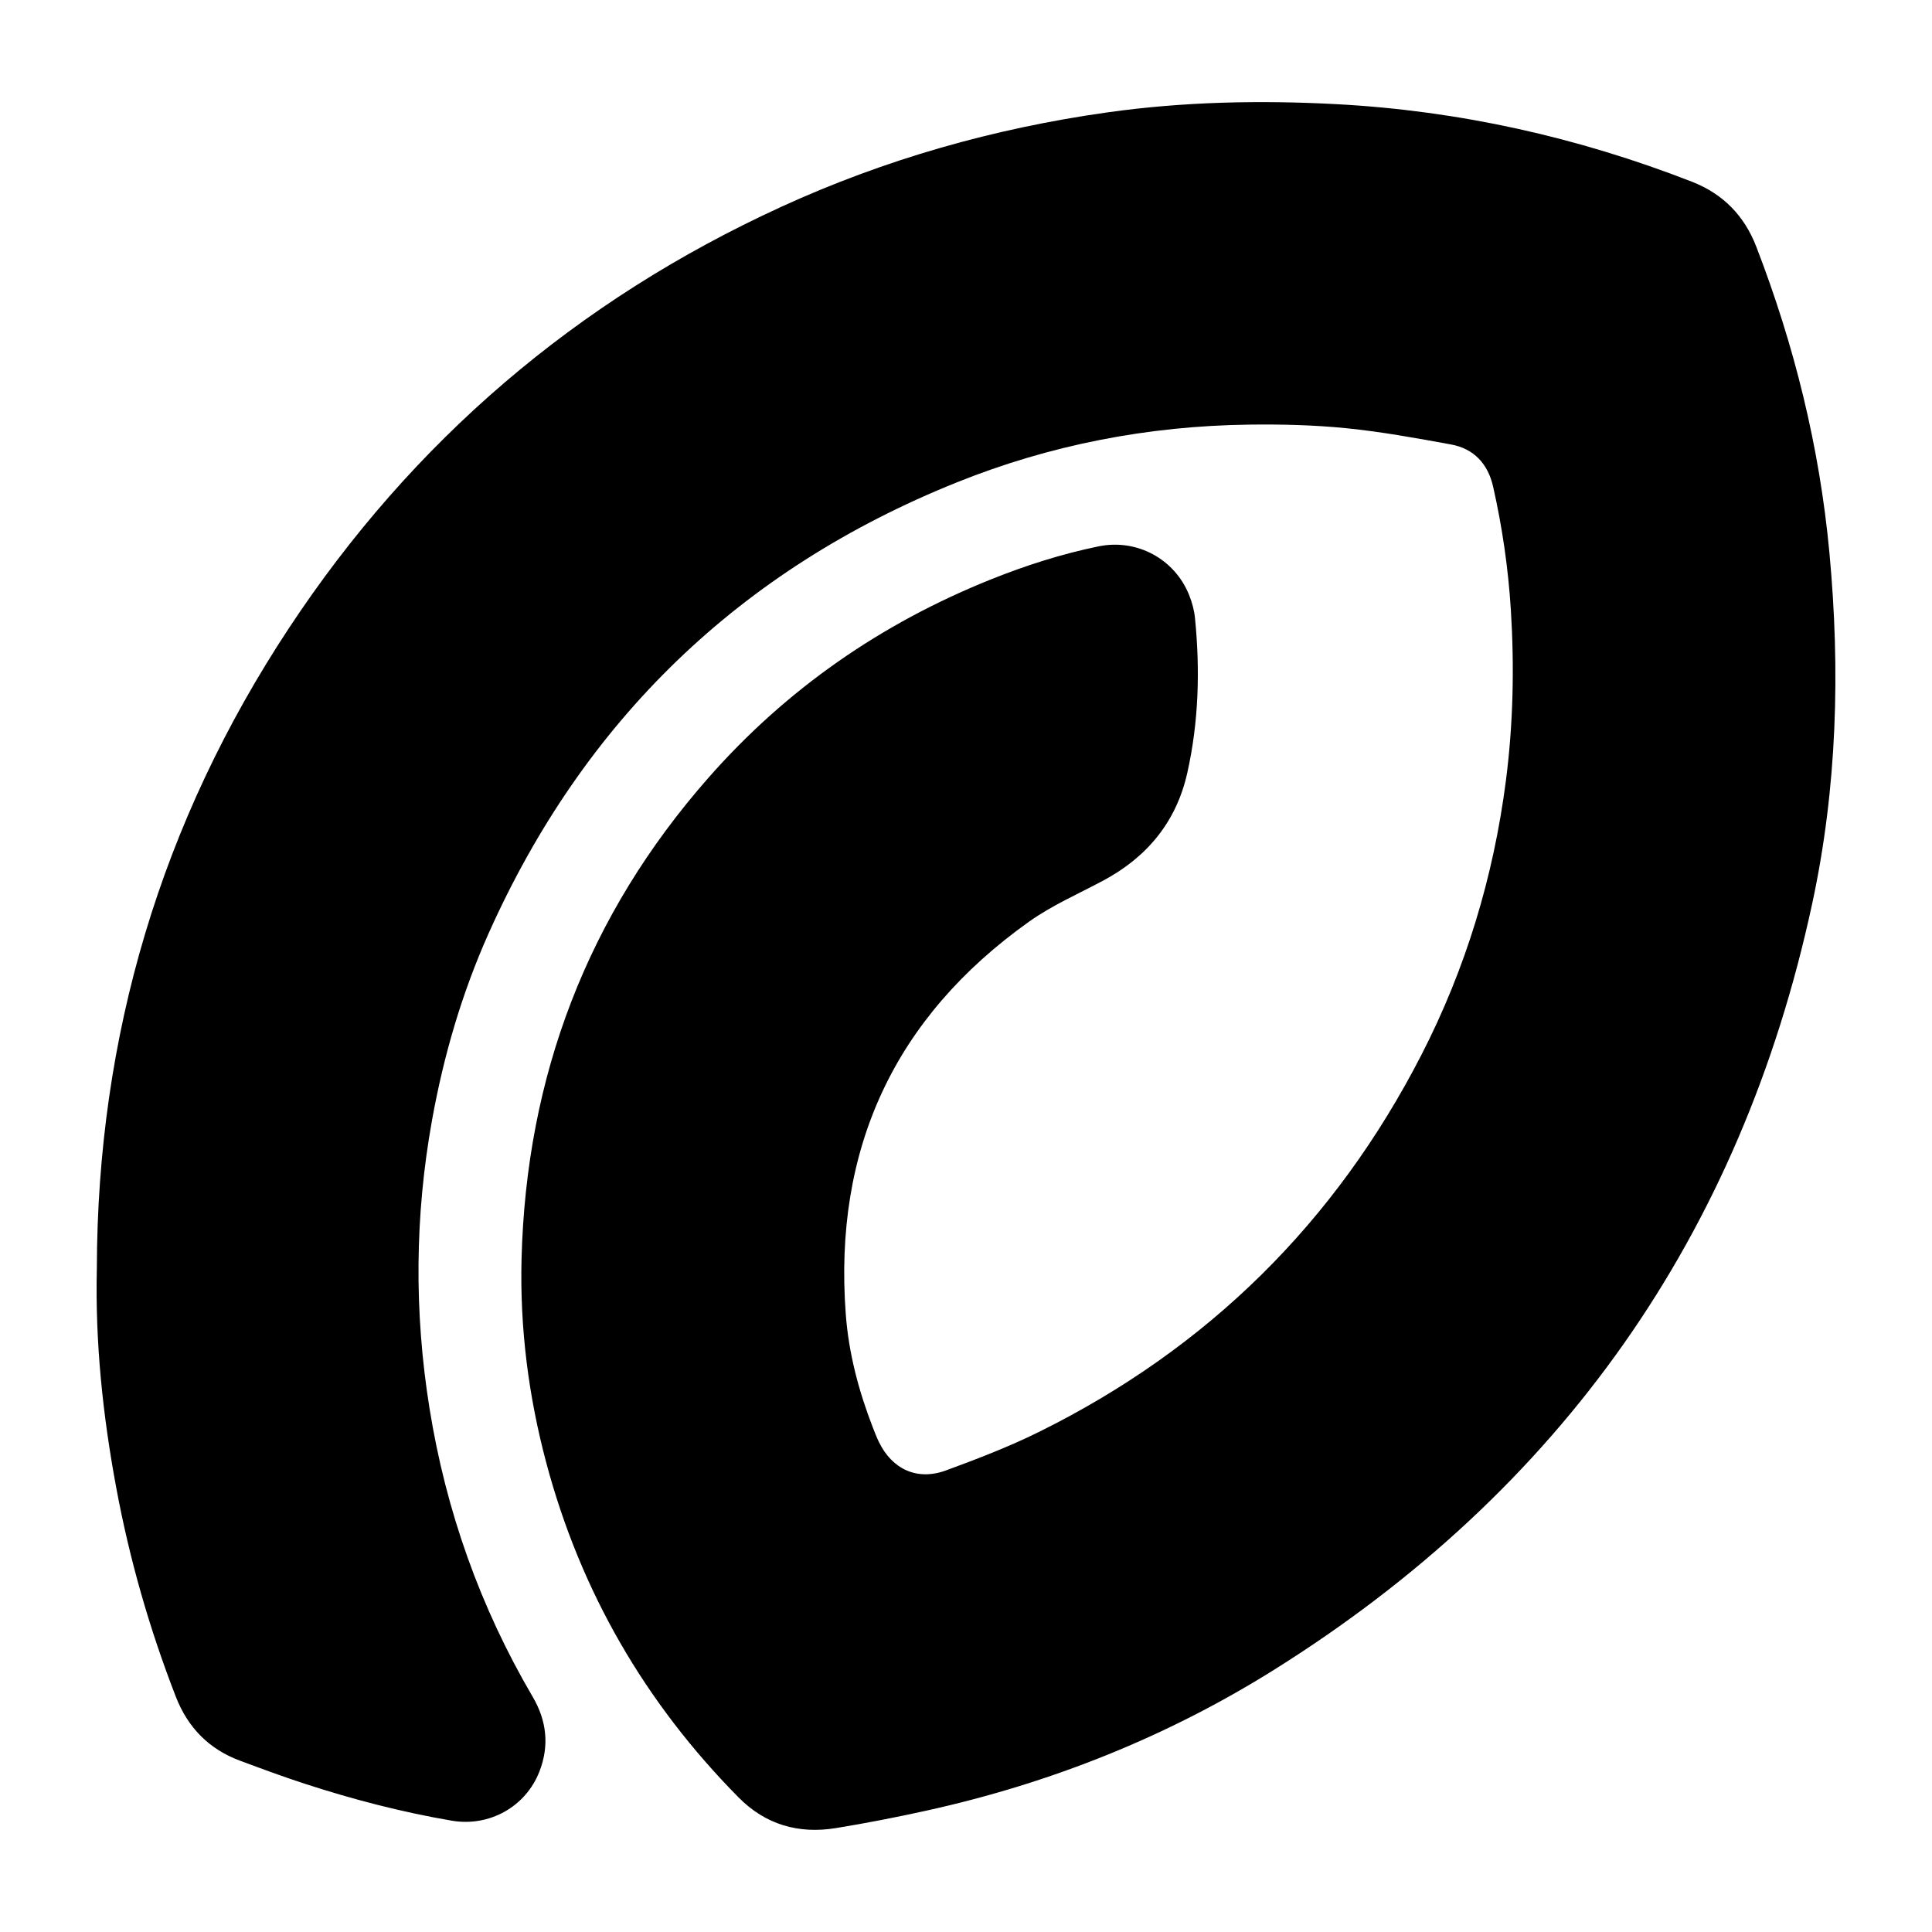
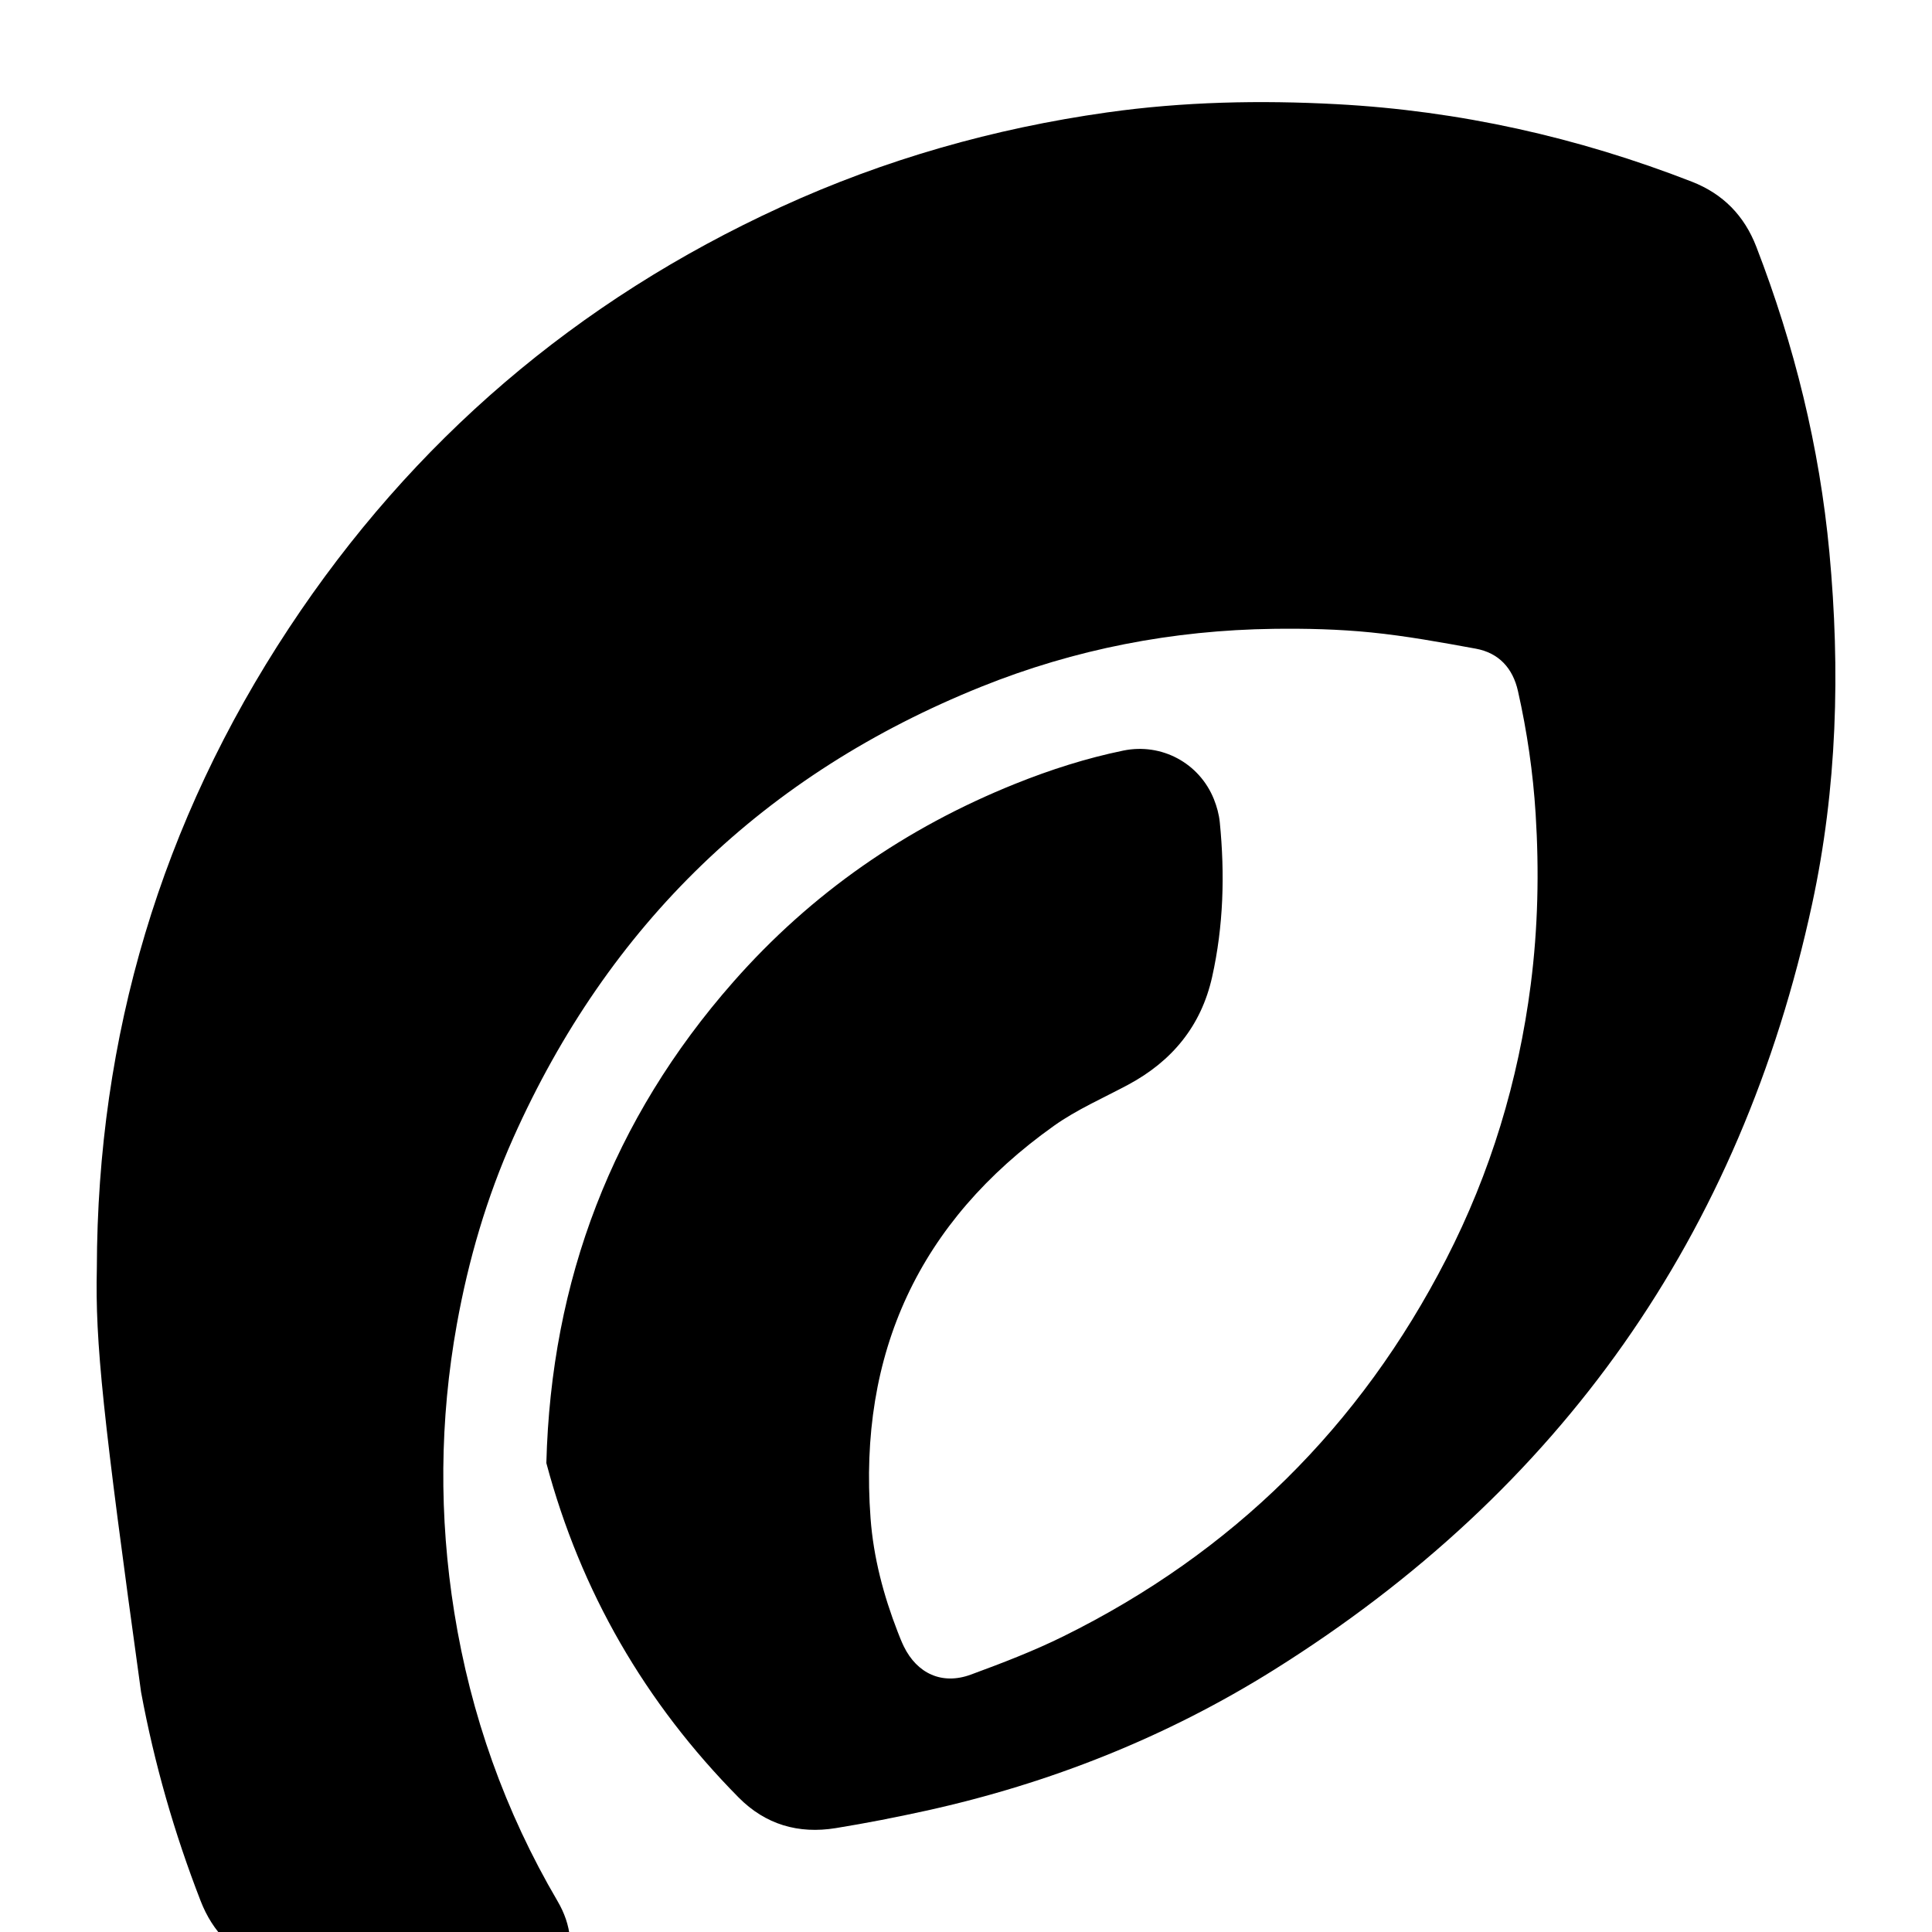
<svg xmlns="http://www.w3.org/2000/svg" version="1.1" id="Layer_1" x="0px" y="0px" width="200px" height="200px" viewBox="0 0 200 200" enable-background="new 0 0 200 200" xml:space="preserve">
-   <rect x="-290.752" width="200" height="200" />
  <g>
-     <path d="M10.025,131.305c0.051-24.069,6.645-46.228,19.897-66.299c12.781-19.359,29.804-33.902,50.921-43.581   c10.761-4.932,22.033-8.129,33.75-9.785c7.906-1.117,15.861-1.28,23.806-0.854c12.659,0.68,24.904,3.415,36.727,8.017   c3.241,1.262,5.444,3.517,6.689,6.745c3.94,10.208,6.545,20.746,7.563,31.64c1.142,12.211,0.804,24.386-1.791,36.408   c-7.392,34.251-26.022,60.675-55.69,79.256c-11.13,6.971-23.208,11.769-36.045,14.596c-3.095,0.682-6.21,1.29-9.337,1.798   c-3.851,0.626-7.273-0.359-10.054-3.173c-9.675-9.788-16.35-21.311-19.903-34.618c-1.849-6.924-2.75-13.983-2.567-21.14   c0.483-18.907,6.834-35.58,19.356-49.812c8.072-9.175,17.862-15.956,29.193-20.507c3.625-1.456,7.344-2.647,11.173-3.435   c3.969-0.817,7.878,1.292,9.381,5.027c0.306,0.761,0.532,1.587,0.612,2.401c0.533,5.373,0.387,10.726-0.795,16.01   c-1.136,5.075-4.152,8.723-8.708,11.161c-2.578,1.379-5.303,2.562-7.668,4.245c-13.967,9.936-20.255,23.541-18.982,40.626   c0.303,4.067,1.34,7.977,2.814,11.772c0.194,0.5,0.389,1.002,0.624,1.484c1.382,2.83,3.974,4.021,6.937,2.931   c3.246-1.194,6.496-2.438,9.591-3.968c17.5-8.649,30.721-21.698,39.634-39.065c4.585-8.935,7.456-18.414,8.74-28.386   c0.757-5.881,0.879-11.771,0.51-17.672c-0.268-4.285-0.886-8.536-1.831-12.729c-0.532-2.364-1.975-3.951-4.373-4.389   c-3.596-0.657-7.204-1.316-10.836-1.68c-3.341-0.335-6.722-0.416-10.082-0.372c-10.446,0.138-20.57,2.093-30.262,5.991   c-22.435,9.023-38.587,24.626-48.45,46.703c-2.758,6.173-4.641,12.629-5.841,19.283c-1.792,9.936-1.861,19.903-0.266,29.854   c1.7,10.605,5.242,20.588,10.684,29.869c1.457,2.484,1.731,5.065,0.697,7.726c-1.416,3.643-5.173,5.76-9.085,5.092   c-5.151-0.88-10.202-2.194-15.17-3.809c-2.272-0.739-4.515-1.57-6.755-2.404c-3.203-1.193-5.39-3.427-6.626-6.606   c-2.73-7.021-4.797-14.23-6.172-21.638C10.64,146.516,9.845,138.961,10.025,131.305z" />
+     <path d="M10.025,131.305c0.051-24.069,6.645-46.228,19.897-66.299c12.781-19.359,29.804-33.902,50.921-43.581   c10.761-4.932,22.033-8.129,33.75-9.785c7.906-1.117,15.861-1.28,23.806-0.854c12.659,0.68,24.904,3.415,36.727,8.017   c3.241,1.262,5.444,3.517,6.689,6.745c3.94,10.208,6.545,20.746,7.563,31.64c1.142,12.211,0.804,24.386-1.791,36.408   c-7.392,34.251-26.022,60.675-55.69,79.256c-11.13,6.971-23.208,11.769-36.045,14.596c-3.095,0.682-6.21,1.29-9.337,1.798   c-3.851,0.626-7.273-0.359-10.054-3.173c-9.675-9.788-16.35-21.311-19.903-34.618c0.483-18.907,6.834-35.58,19.356-49.812c8.072-9.175,17.862-15.956,29.193-20.507c3.625-1.456,7.344-2.647,11.173-3.435   c3.969-0.817,7.878,1.292,9.381,5.027c0.306,0.761,0.532,1.587,0.612,2.401c0.533,5.373,0.387,10.726-0.795,16.01   c-1.136,5.075-4.152,8.723-8.708,11.161c-2.578,1.379-5.303,2.562-7.668,4.245c-13.967,9.936-20.255,23.541-18.982,40.626   c0.303,4.067,1.34,7.977,2.814,11.772c0.194,0.5,0.389,1.002,0.624,1.484c1.382,2.83,3.974,4.021,6.937,2.931   c3.246-1.194,6.496-2.438,9.591-3.968c17.5-8.649,30.721-21.698,39.634-39.065c4.585-8.935,7.456-18.414,8.74-28.386   c0.757-5.881,0.879-11.771,0.51-17.672c-0.268-4.285-0.886-8.536-1.831-12.729c-0.532-2.364-1.975-3.951-4.373-4.389   c-3.596-0.657-7.204-1.316-10.836-1.68c-3.341-0.335-6.722-0.416-10.082-0.372c-10.446,0.138-20.57,2.093-30.262,5.991   c-22.435,9.023-38.587,24.626-48.45,46.703c-2.758,6.173-4.641,12.629-5.841,19.283c-1.792,9.936-1.861,19.903-0.266,29.854   c1.7,10.605,5.242,20.588,10.684,29.869c1.457,2.484,1.731,5.065,0.697,7.726c-1.416,3.643-5.173,5.76-9.085,5.092   c-5.151-0.88-10.202-2.194-15.17-3.809c-2.272-0.739-4.515-1.57-6.755-2.404c-3.203-1.193-5.39-3.427-6.626-6.606   c-2.73-7.021-4.797-14.23-6.172-21.638C10.64,146.516,9.845,138.961,10.025,131.305z" />
  </g>
</svg>